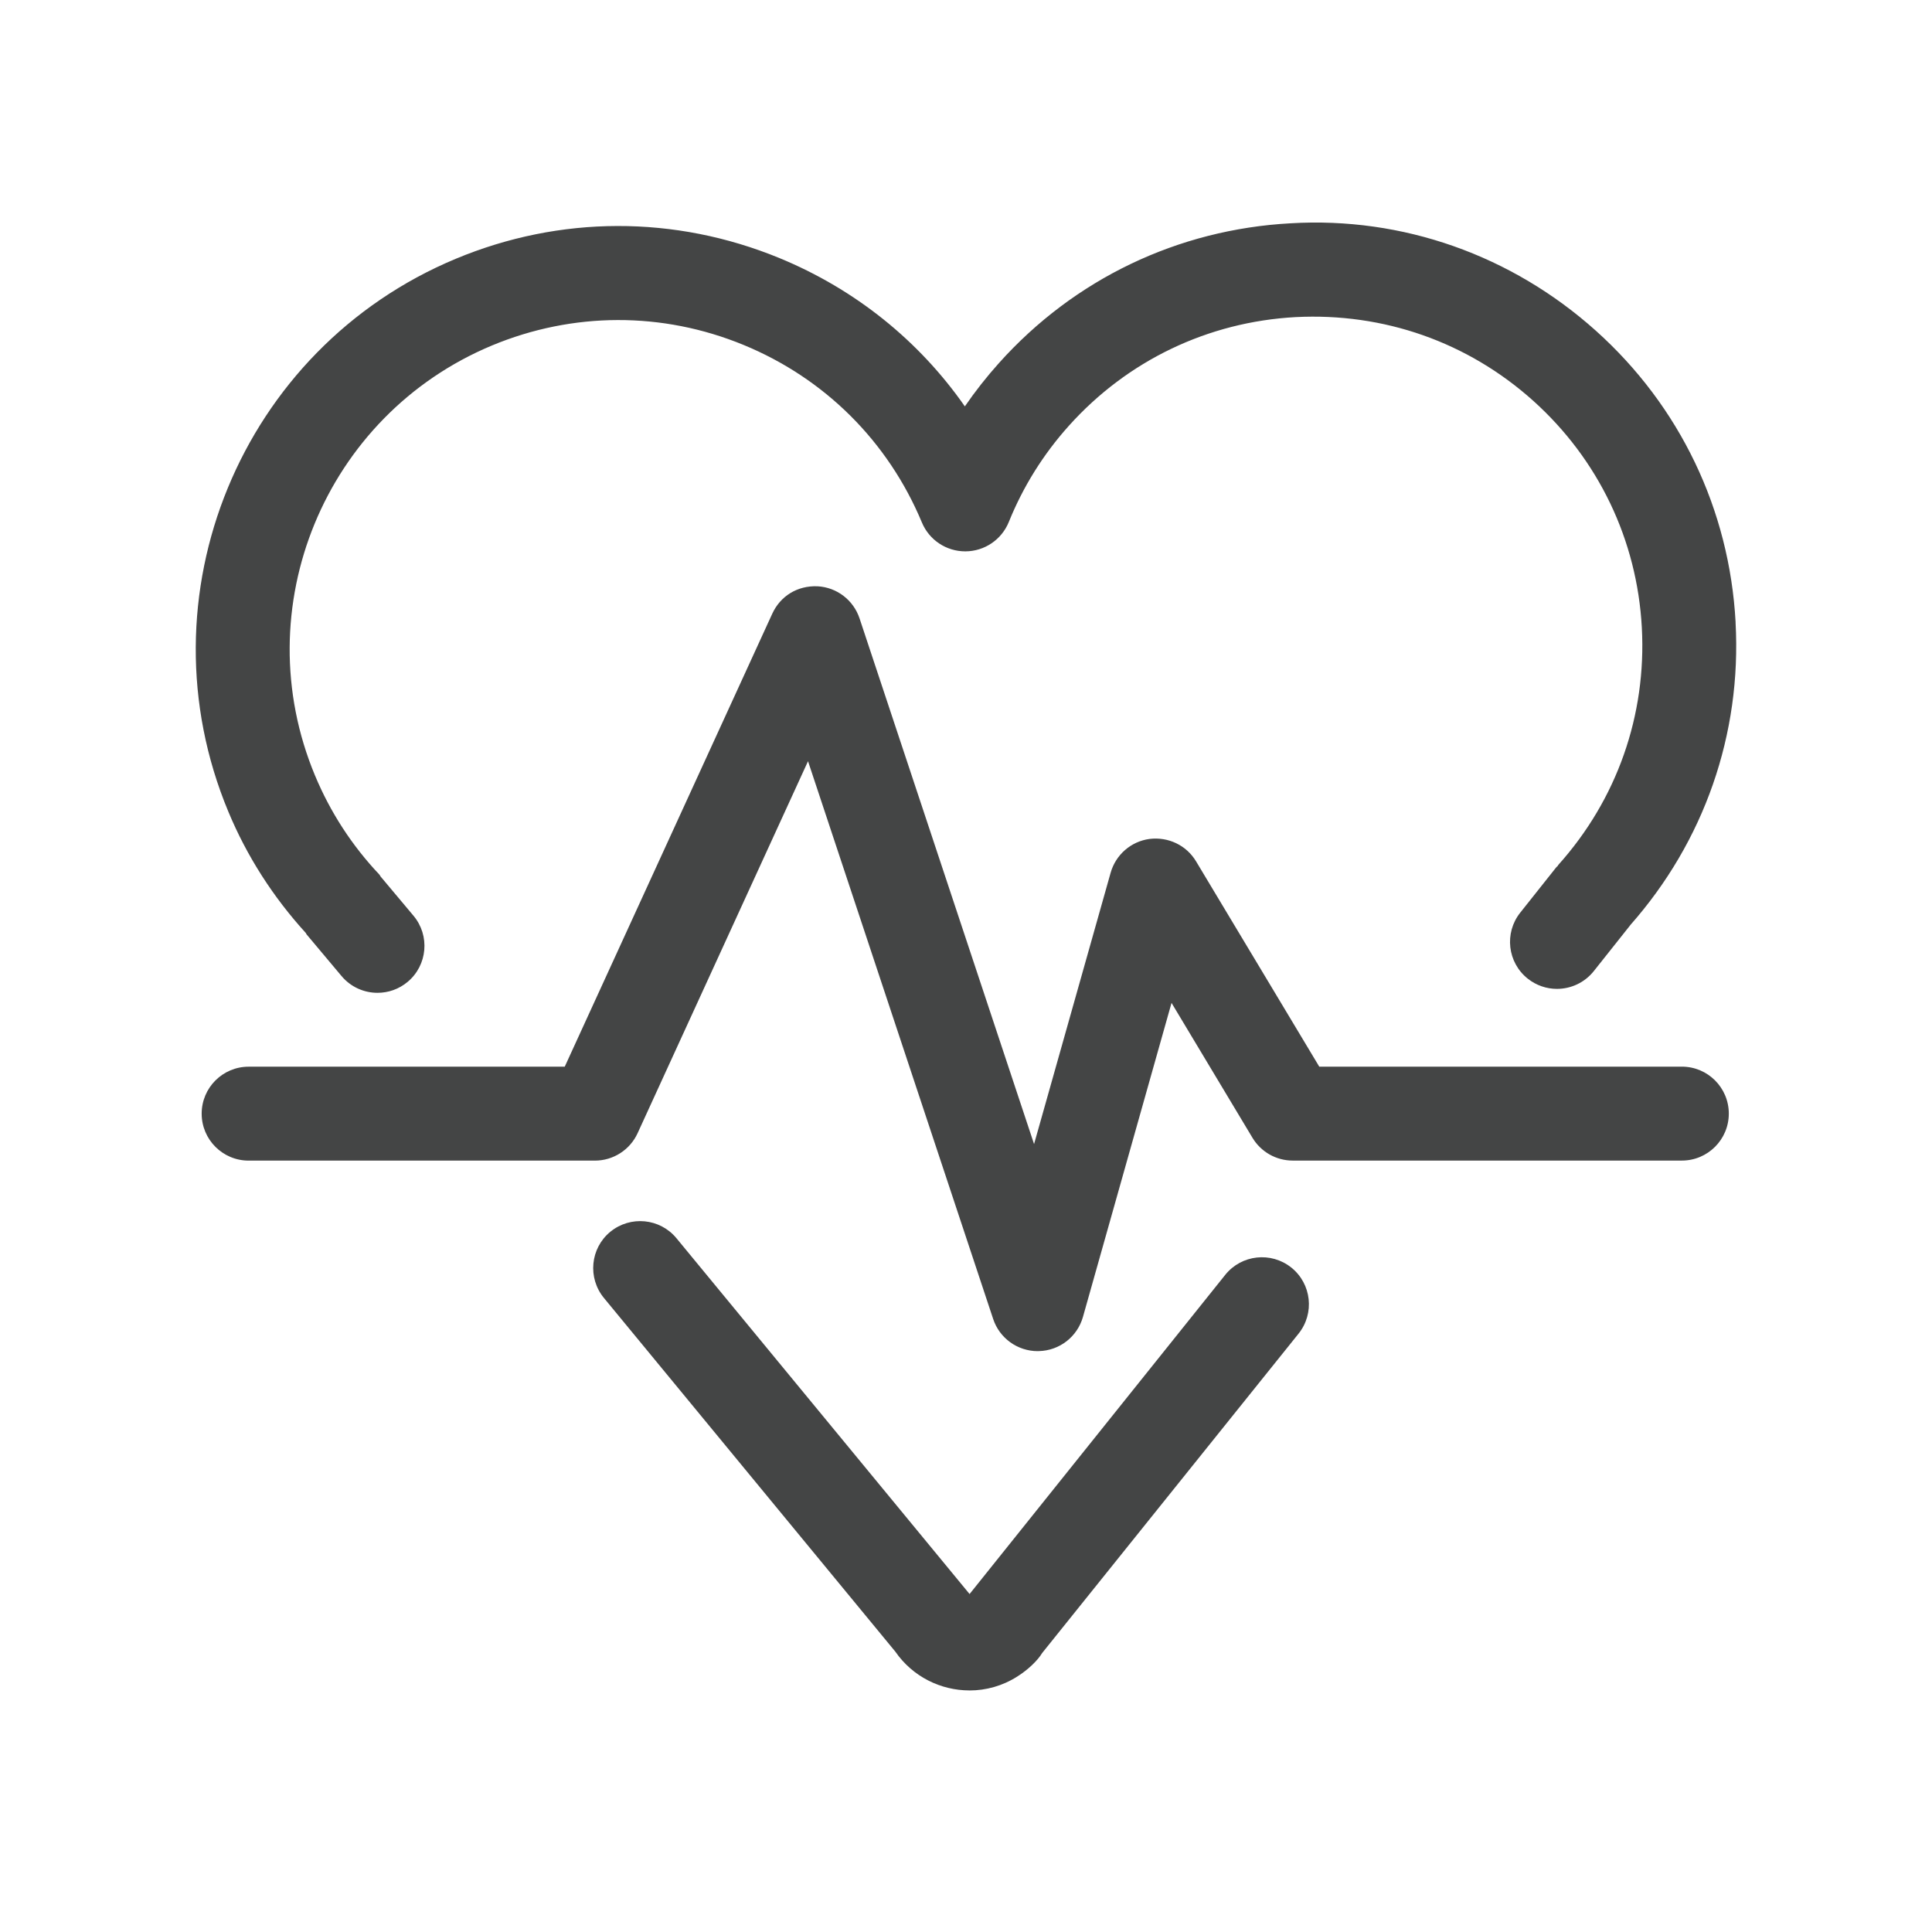
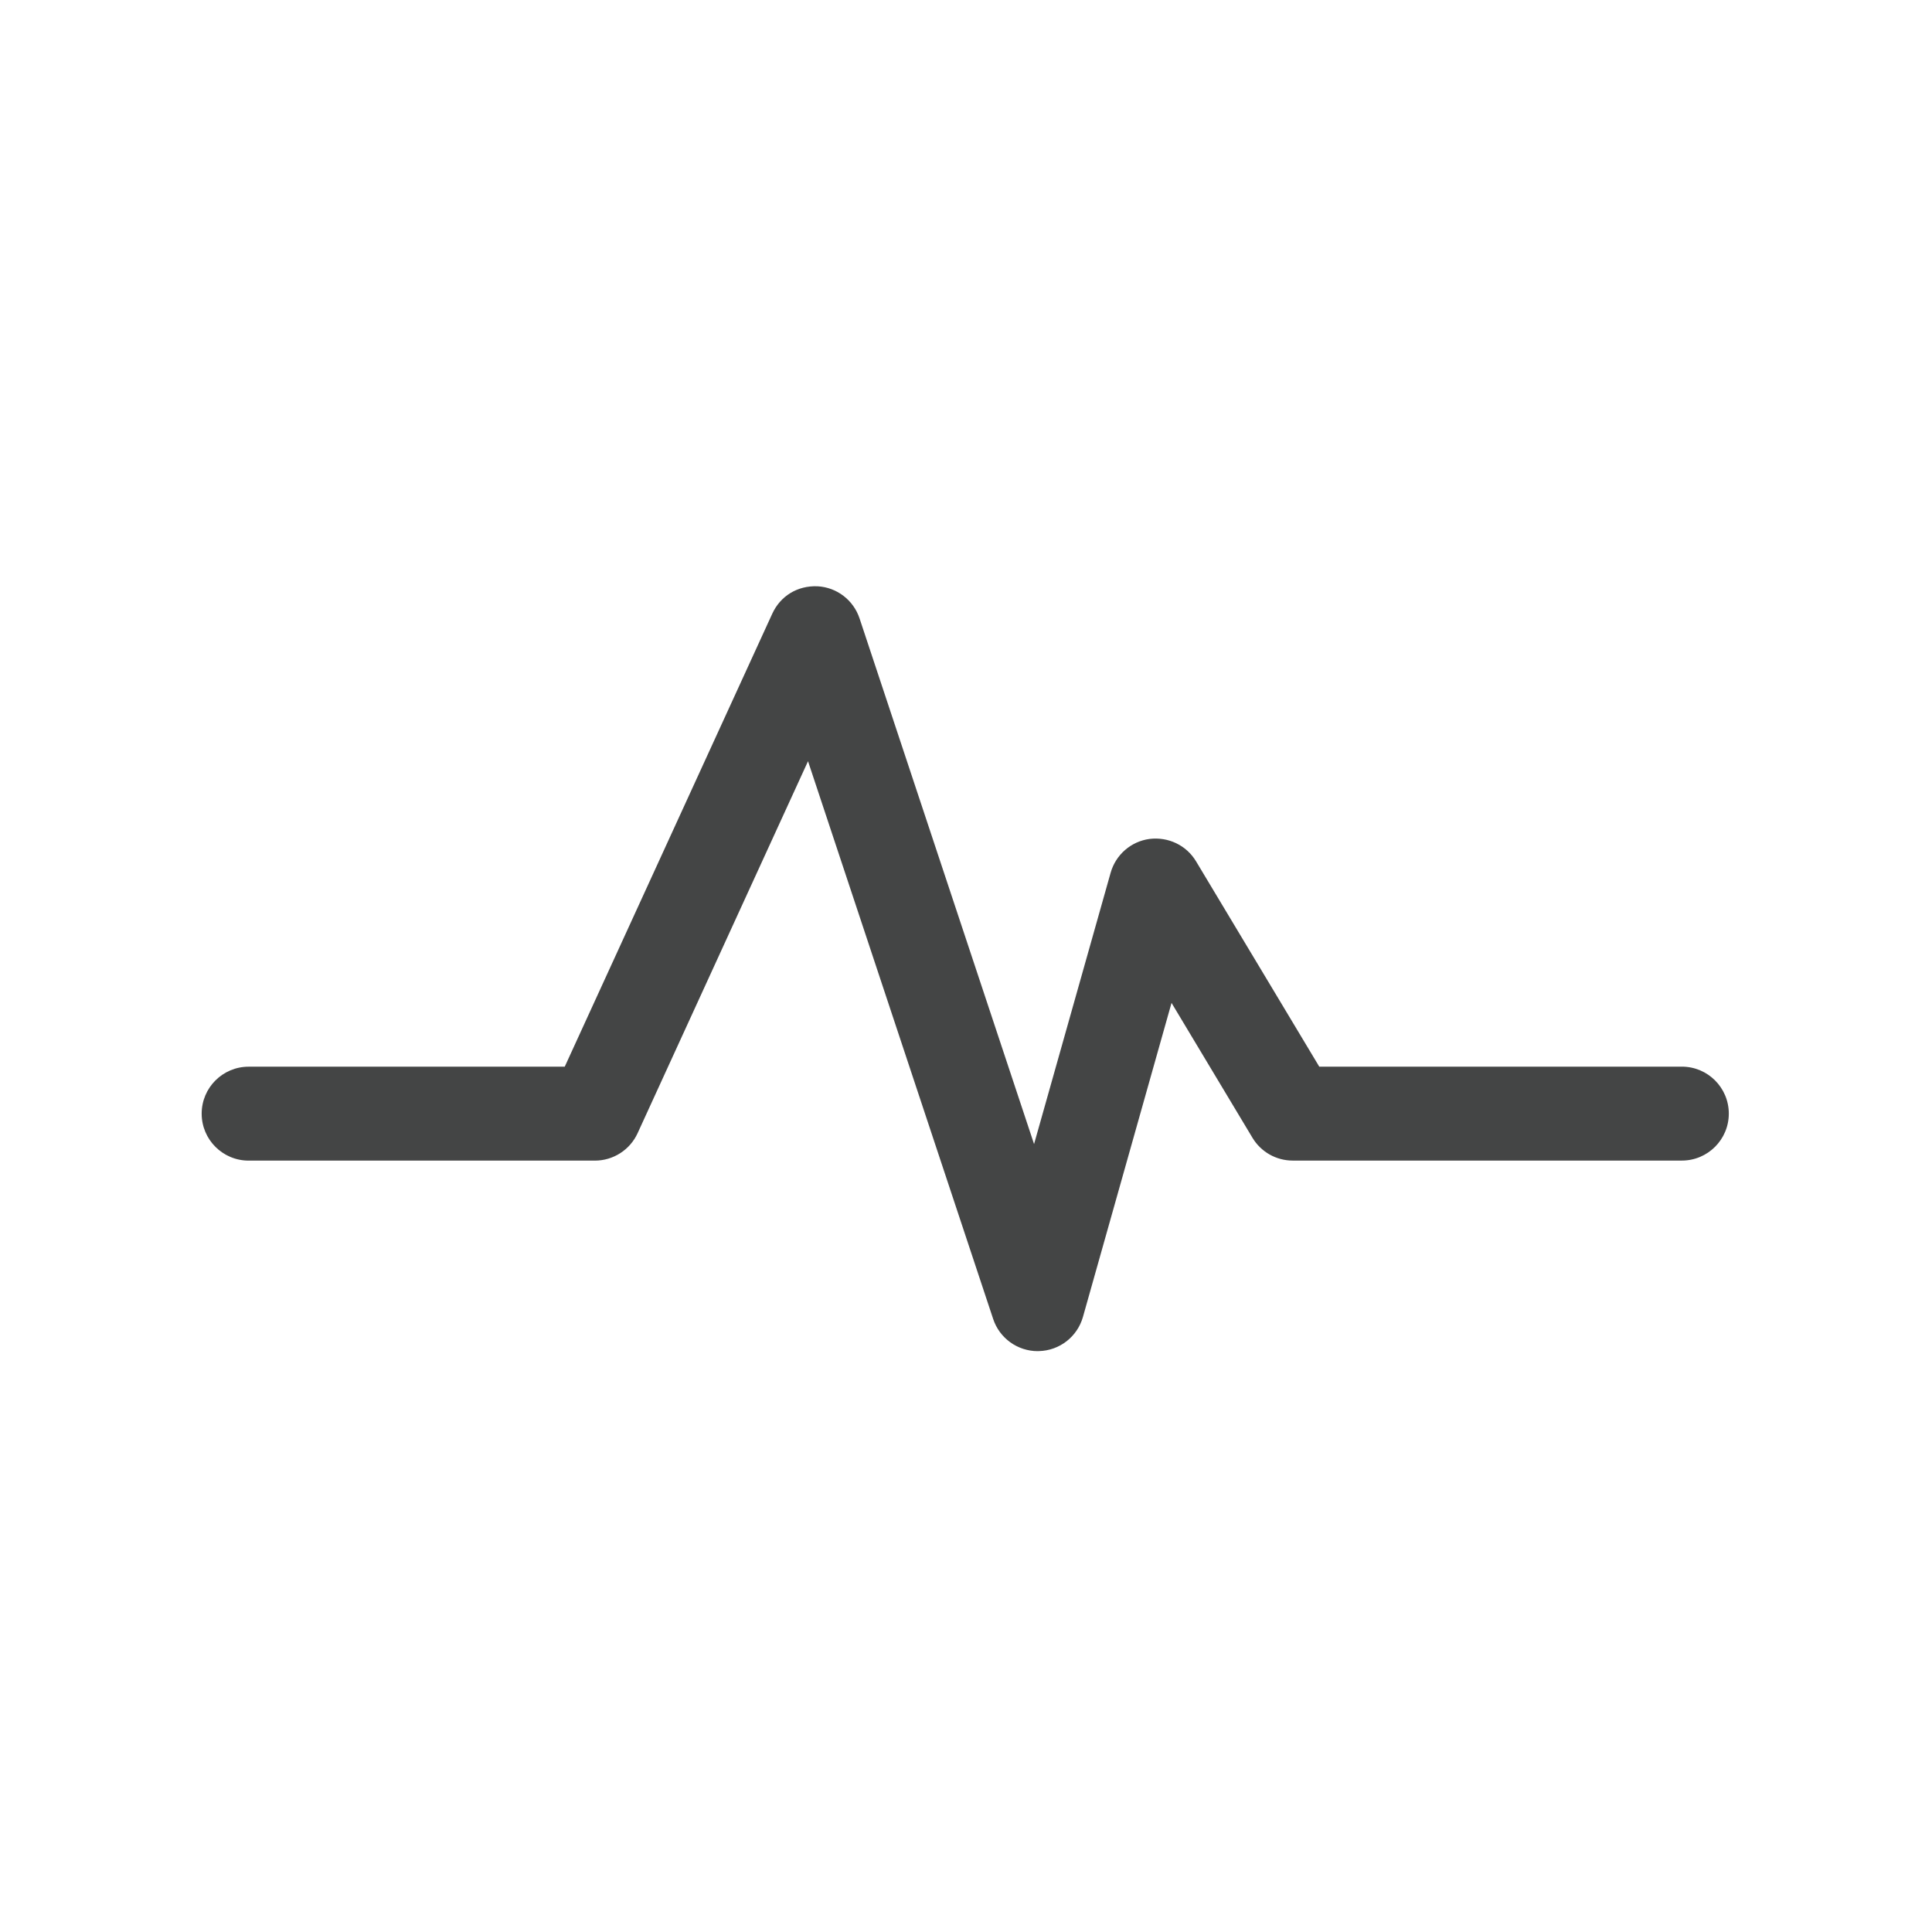
<svg xmlns="http://www.w3.org/2000/svg" id="Layer_1" width="52" height="52" viewBox="0 0 52 52">
  <defs>
    <style>.cls-1{fill:#444545;stroke-width:0px;}</style>
  </defs>
-   <path class="cls-1" d="M27.93,36.366c-.543,0-1.028-.348-1.199-.866l-4.983-15.012-4.587,10.012c-.206.45-.656.738-1.15.738H6.692c-.698,0-1.264-.566-1.264-1.264s.566-1.264,1.264-1.264h8.508l5.586-12.193c.217-.471.673-.76,1.219-.737.518.028.966.371,1.13.865l4.697,14.148,2.061-7.303c.137-.485.549-.844,1.048-.91.504-.062.992.171,1.251.603l3.316,5.526h9.759c.698,0,1.264.566,1.264,1.264s-.566,1.264-1.264,1.264h-10.474c-.444,0-.855-.233-1.083-.614l-2.178-3.63-2.384,8.451c-.151.535-.632.909-1.188.921h-.028Z" />
-   <path class="cls-1" d="M26.093,45.498c-.77,0-1.529-.368-1.996-1.045l-7.843-9.519c-.443-.539-.367-1.336.172-1.78.542-.443,1.336-.365,1.78.172l7.883,9.569c.001.003.004.006.007.009l6.882-8.592c.435-.542,1.23-.633,1.778-.195.545.437.632,1.233.195,1.778l-6.901,8.596c-.118.196-.37.444-.67.633-.398.254-.844.375-1.287.375h-0Z" />
-   <path class="cls-1" d="M46.714,16.75c-.165-3.033-1.501-5.823-3.764-7.851-2.263-2.029-5.199-3.07-8.214-2.889-3.035.165-5.824,1.501-7.851,3.764-.332.37-.638.759-.916,1.164-1.234-1.769-2.95-3.152-4.993-3.993-2.81-1.155-5.903-1.15-8.708.02-5.792,2.415-8.537,9.09-6.123,14.879.502,1.208,1.208,2.303,2.087,3.269.009.012.011.026.02.037l.94,1.12c.25.298.608.452.968.452.288,0,.576-.097.813-.296.535-.449.604-1.246.155-1.78l-.884-1.054c-.013-.016-.018-.036-.032-.051-.738-.78-1.321-1.678-1.734-2.669-1.878-4.503.258-9.694,4.763-11.573,2.18-.907,4.587-.914,6.772-.015,2.185.9,3.89,2.596,4.8,4.779.196.471.656.777,1.167.777h.007c.512-.003.972-.315,1.165-.79.384-.951.927-1.821,1.614-2.587,1.577-1.759,3.746-2.799,6.106-2.928,2.372-.121,4.629.67,6.39,2.248,1.759,1.579,2.799,3.747,2.928,6.108.128,2.36-.67,4.629-2.248,6.388-.009.009-.01.022-.019.032-.009.011-.022.015-.031.026l-.976,1.229c-.433.546-.343,1.342.205,1.776.231.183.509.274.784.274.372,0,.742-.164.992-.478l.976-1.229c.002-.002.002-.004.003-.006,1.992-2.253,3.002-5.143,2.837-8.15Z" />
+   <path class="cls-1" d="M27.93,36.366c-.543,0-1.028-.348-1.199-.866l-4.983-15.012-4.587,10.012c-.206.45-.656.738-1.15.738H6.692c-.698,0-1.264-.566-1.264-1.264s.566-1.264,1.264-1.264h8.508l5.586-12.193c.217-.471.673-.76,1.219-.737.518.028.966.371,1.13.865l4.697,14.148,2.061-7.303c.137-.485.549-.844,1.048-.91.504-.062.992.171,1.251.603l3.316,5.526h9.759c.698,0,1.264.566,1.264,1.264s-.566,1.264-1.264,1.264h-10.474c-.444,0-.855-.233-1.083-.614l-2.178-3.63-2.384,8.451c-.151.535-.632.909-1.188.921Z" />
</svg>